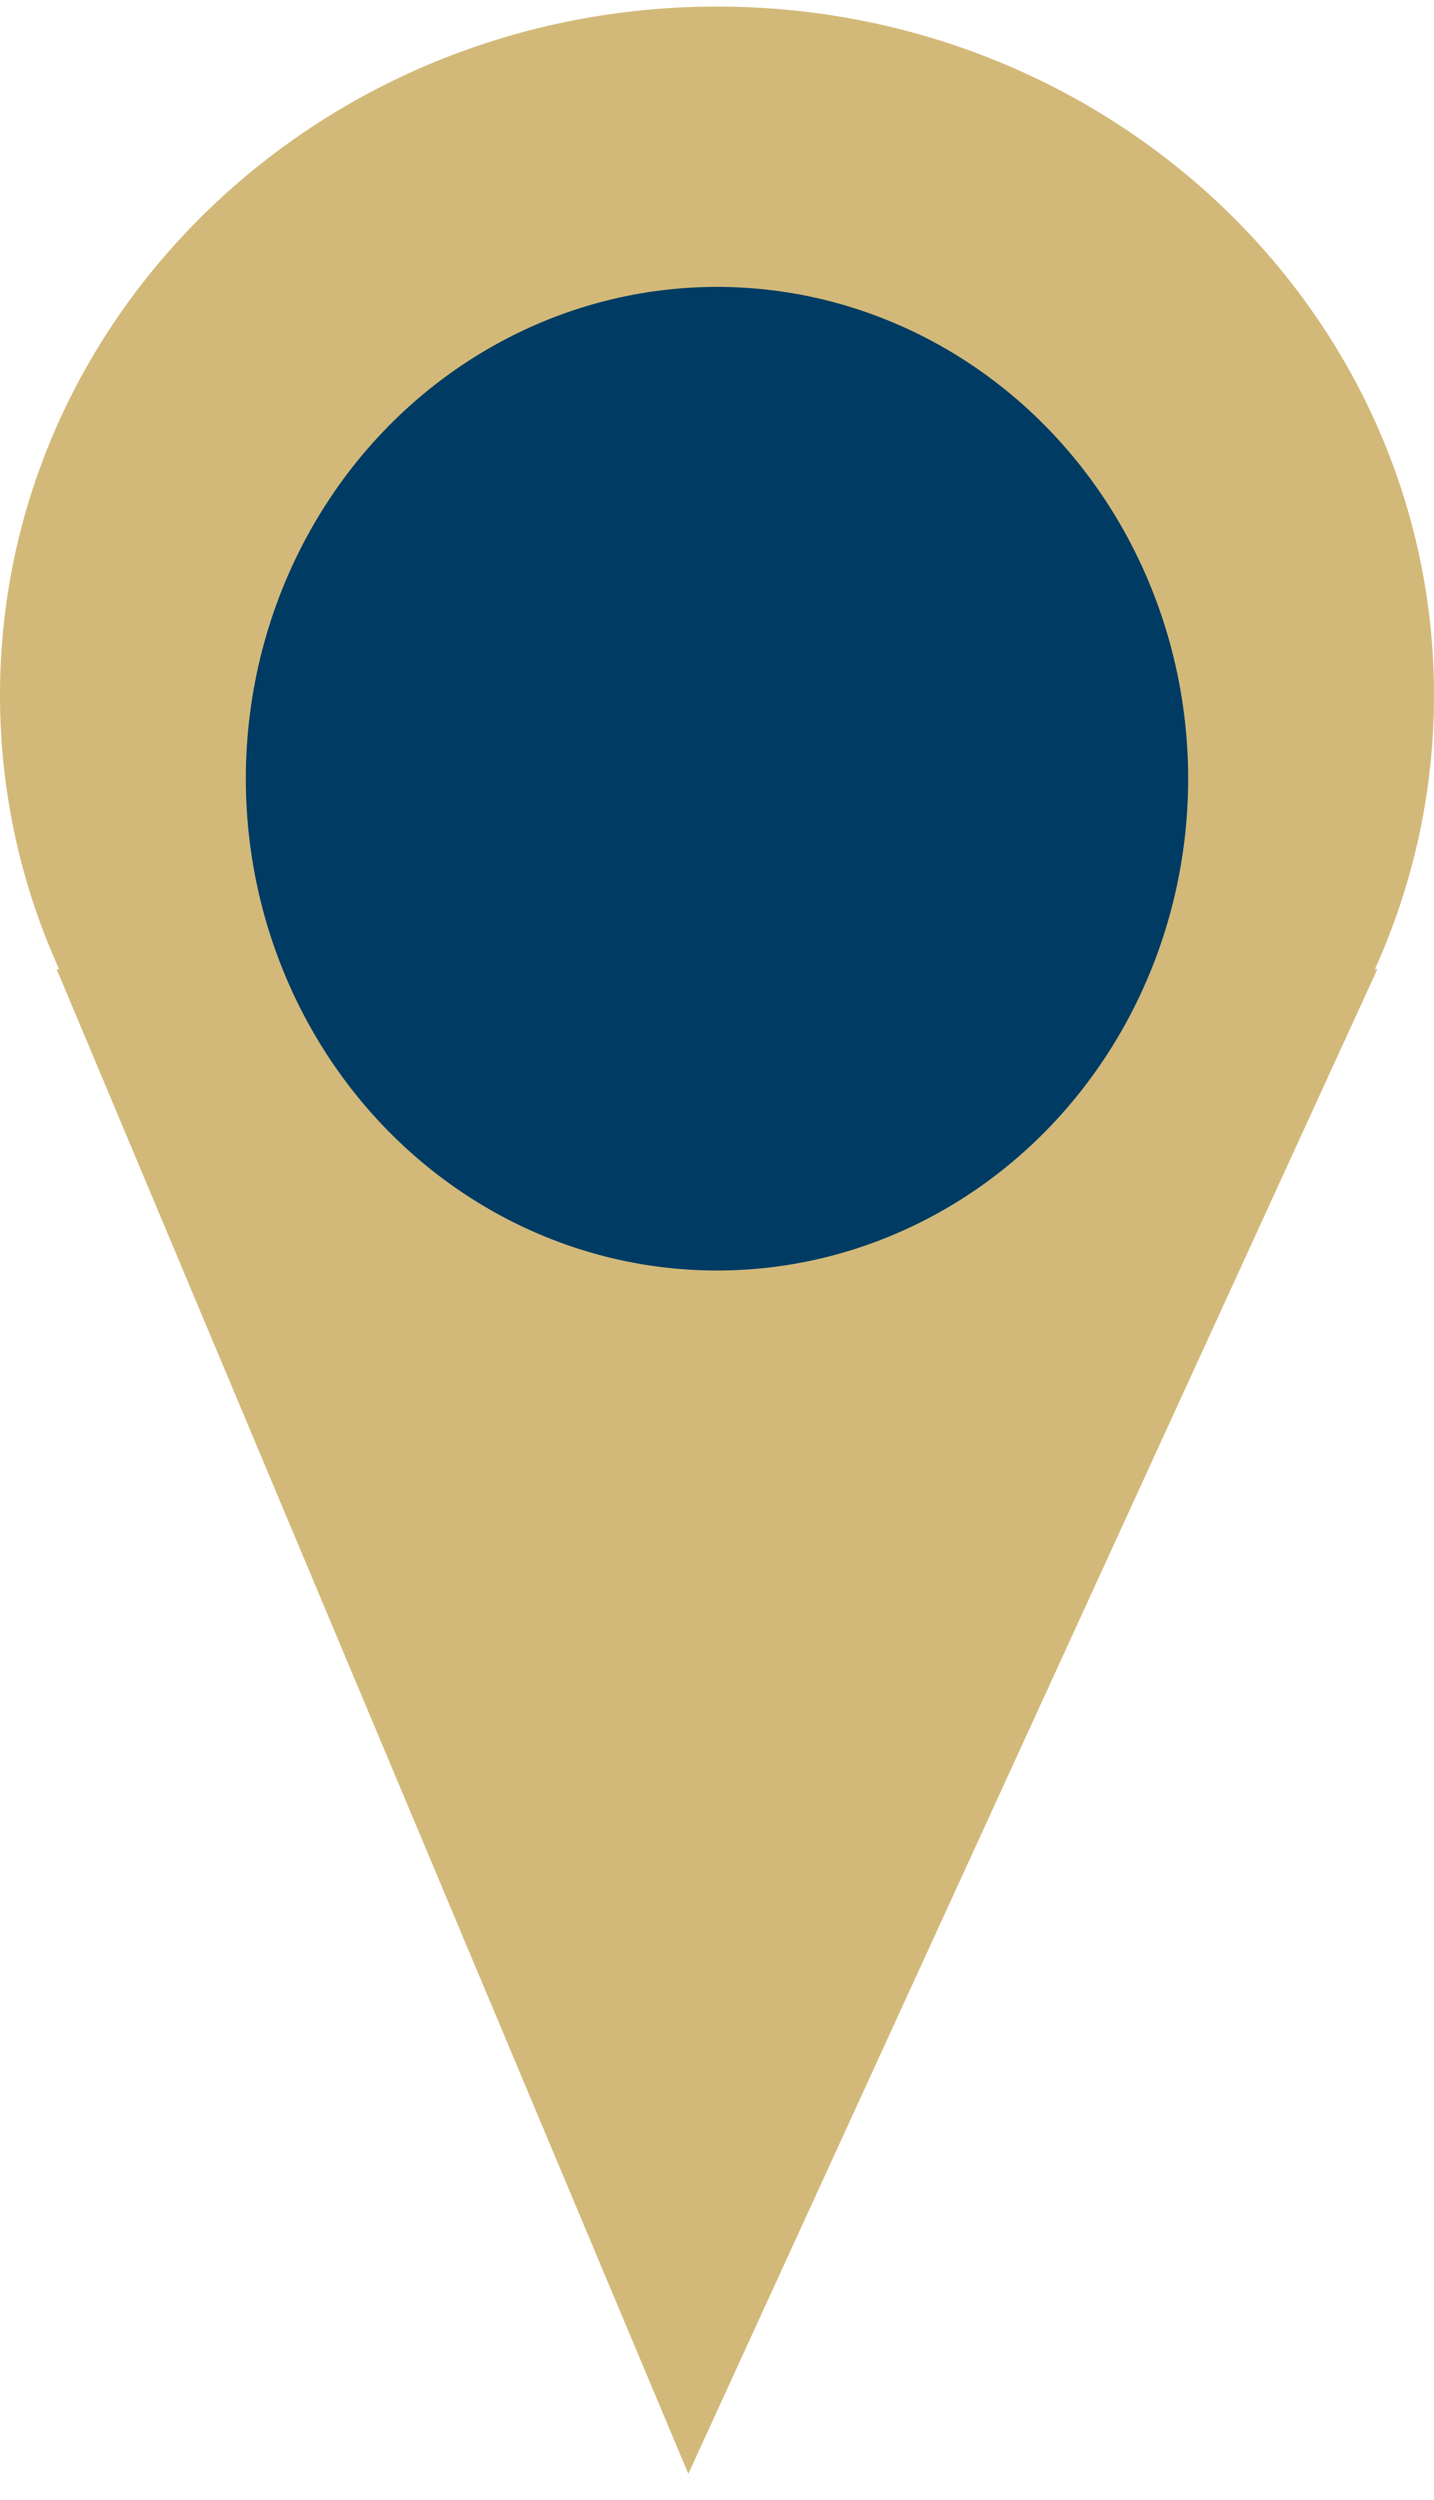
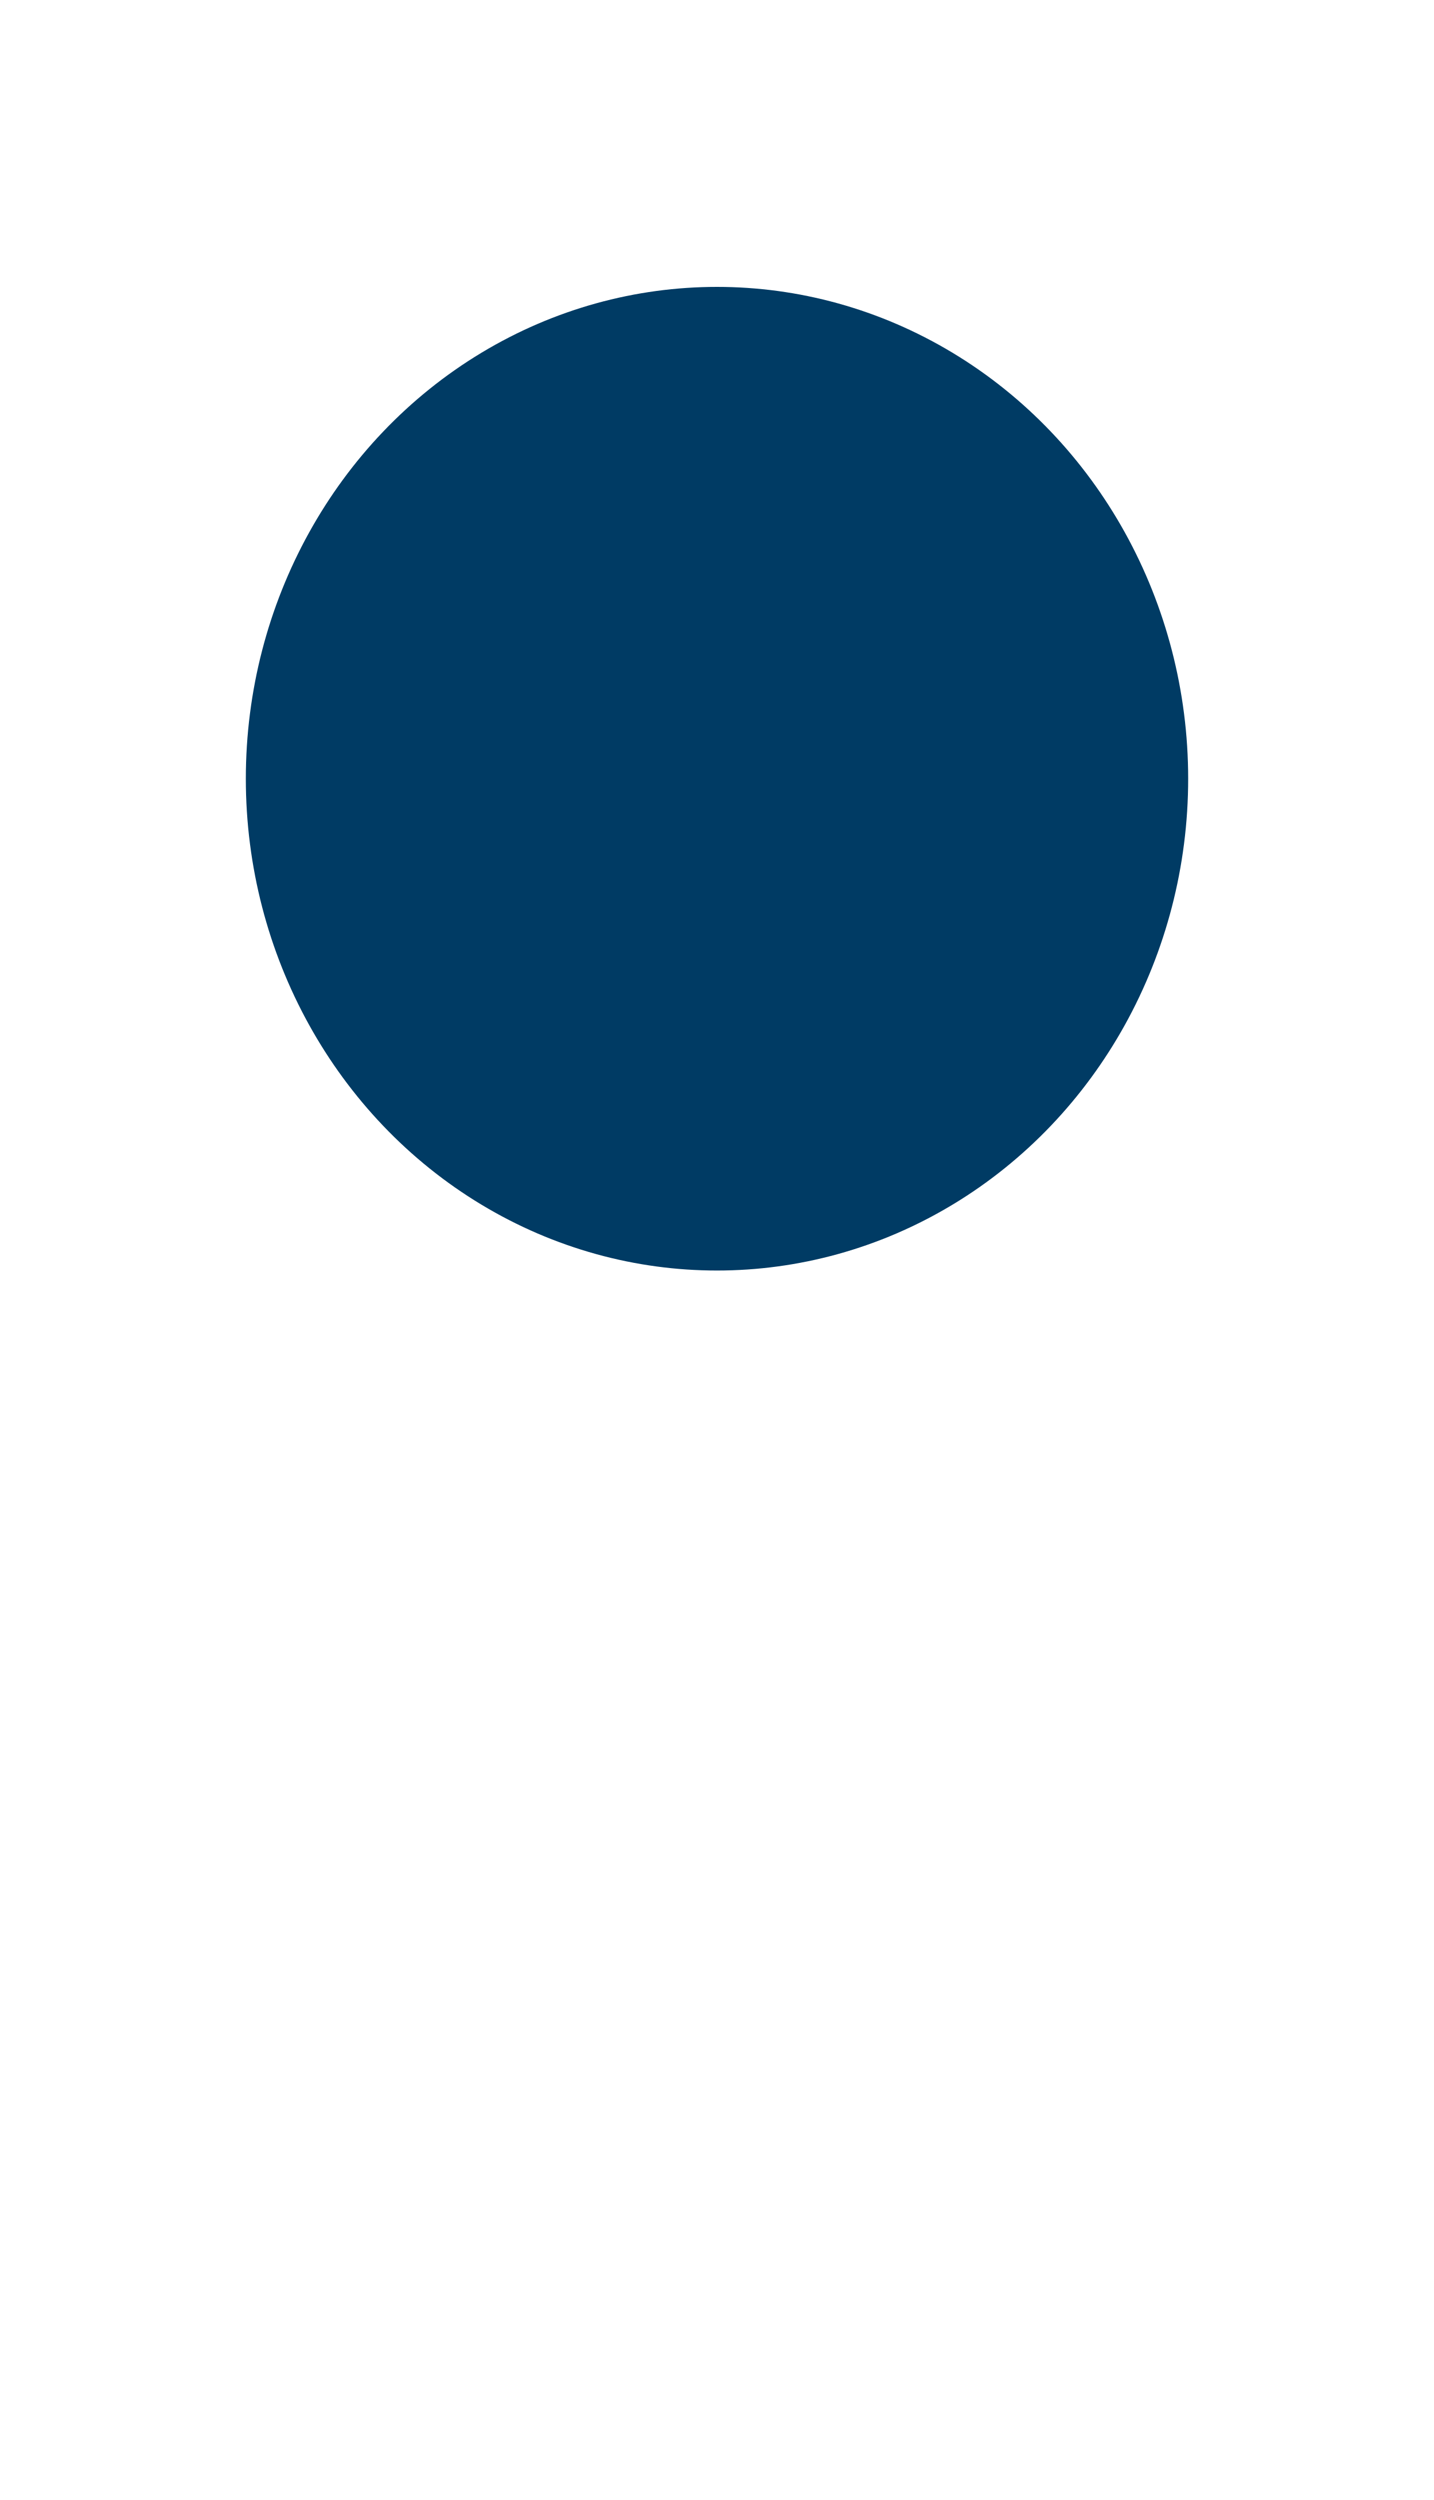
<svg xmlns="http://www.w3.org/2000/svg" width="35" height="61" viewBox="0 0 35 61" fill="none">
-   <path d="M17.5 0.16C27.165 0.16 35 7.683 35 16.961C35 19.337 34.485 21.598 33.558 23.646H33.618L16.8 60.36L1.382 23.646H1.442C0.515 21.598 6.64368e-05 19.337 0 16.961C0 7.683 7.835 0.16 17.5 0.16Z" fill="#D3B979" />
  <ellipse cx="17.5" cy="19" rx="11.5" ry="12" fill="#003B64" />
</svg>